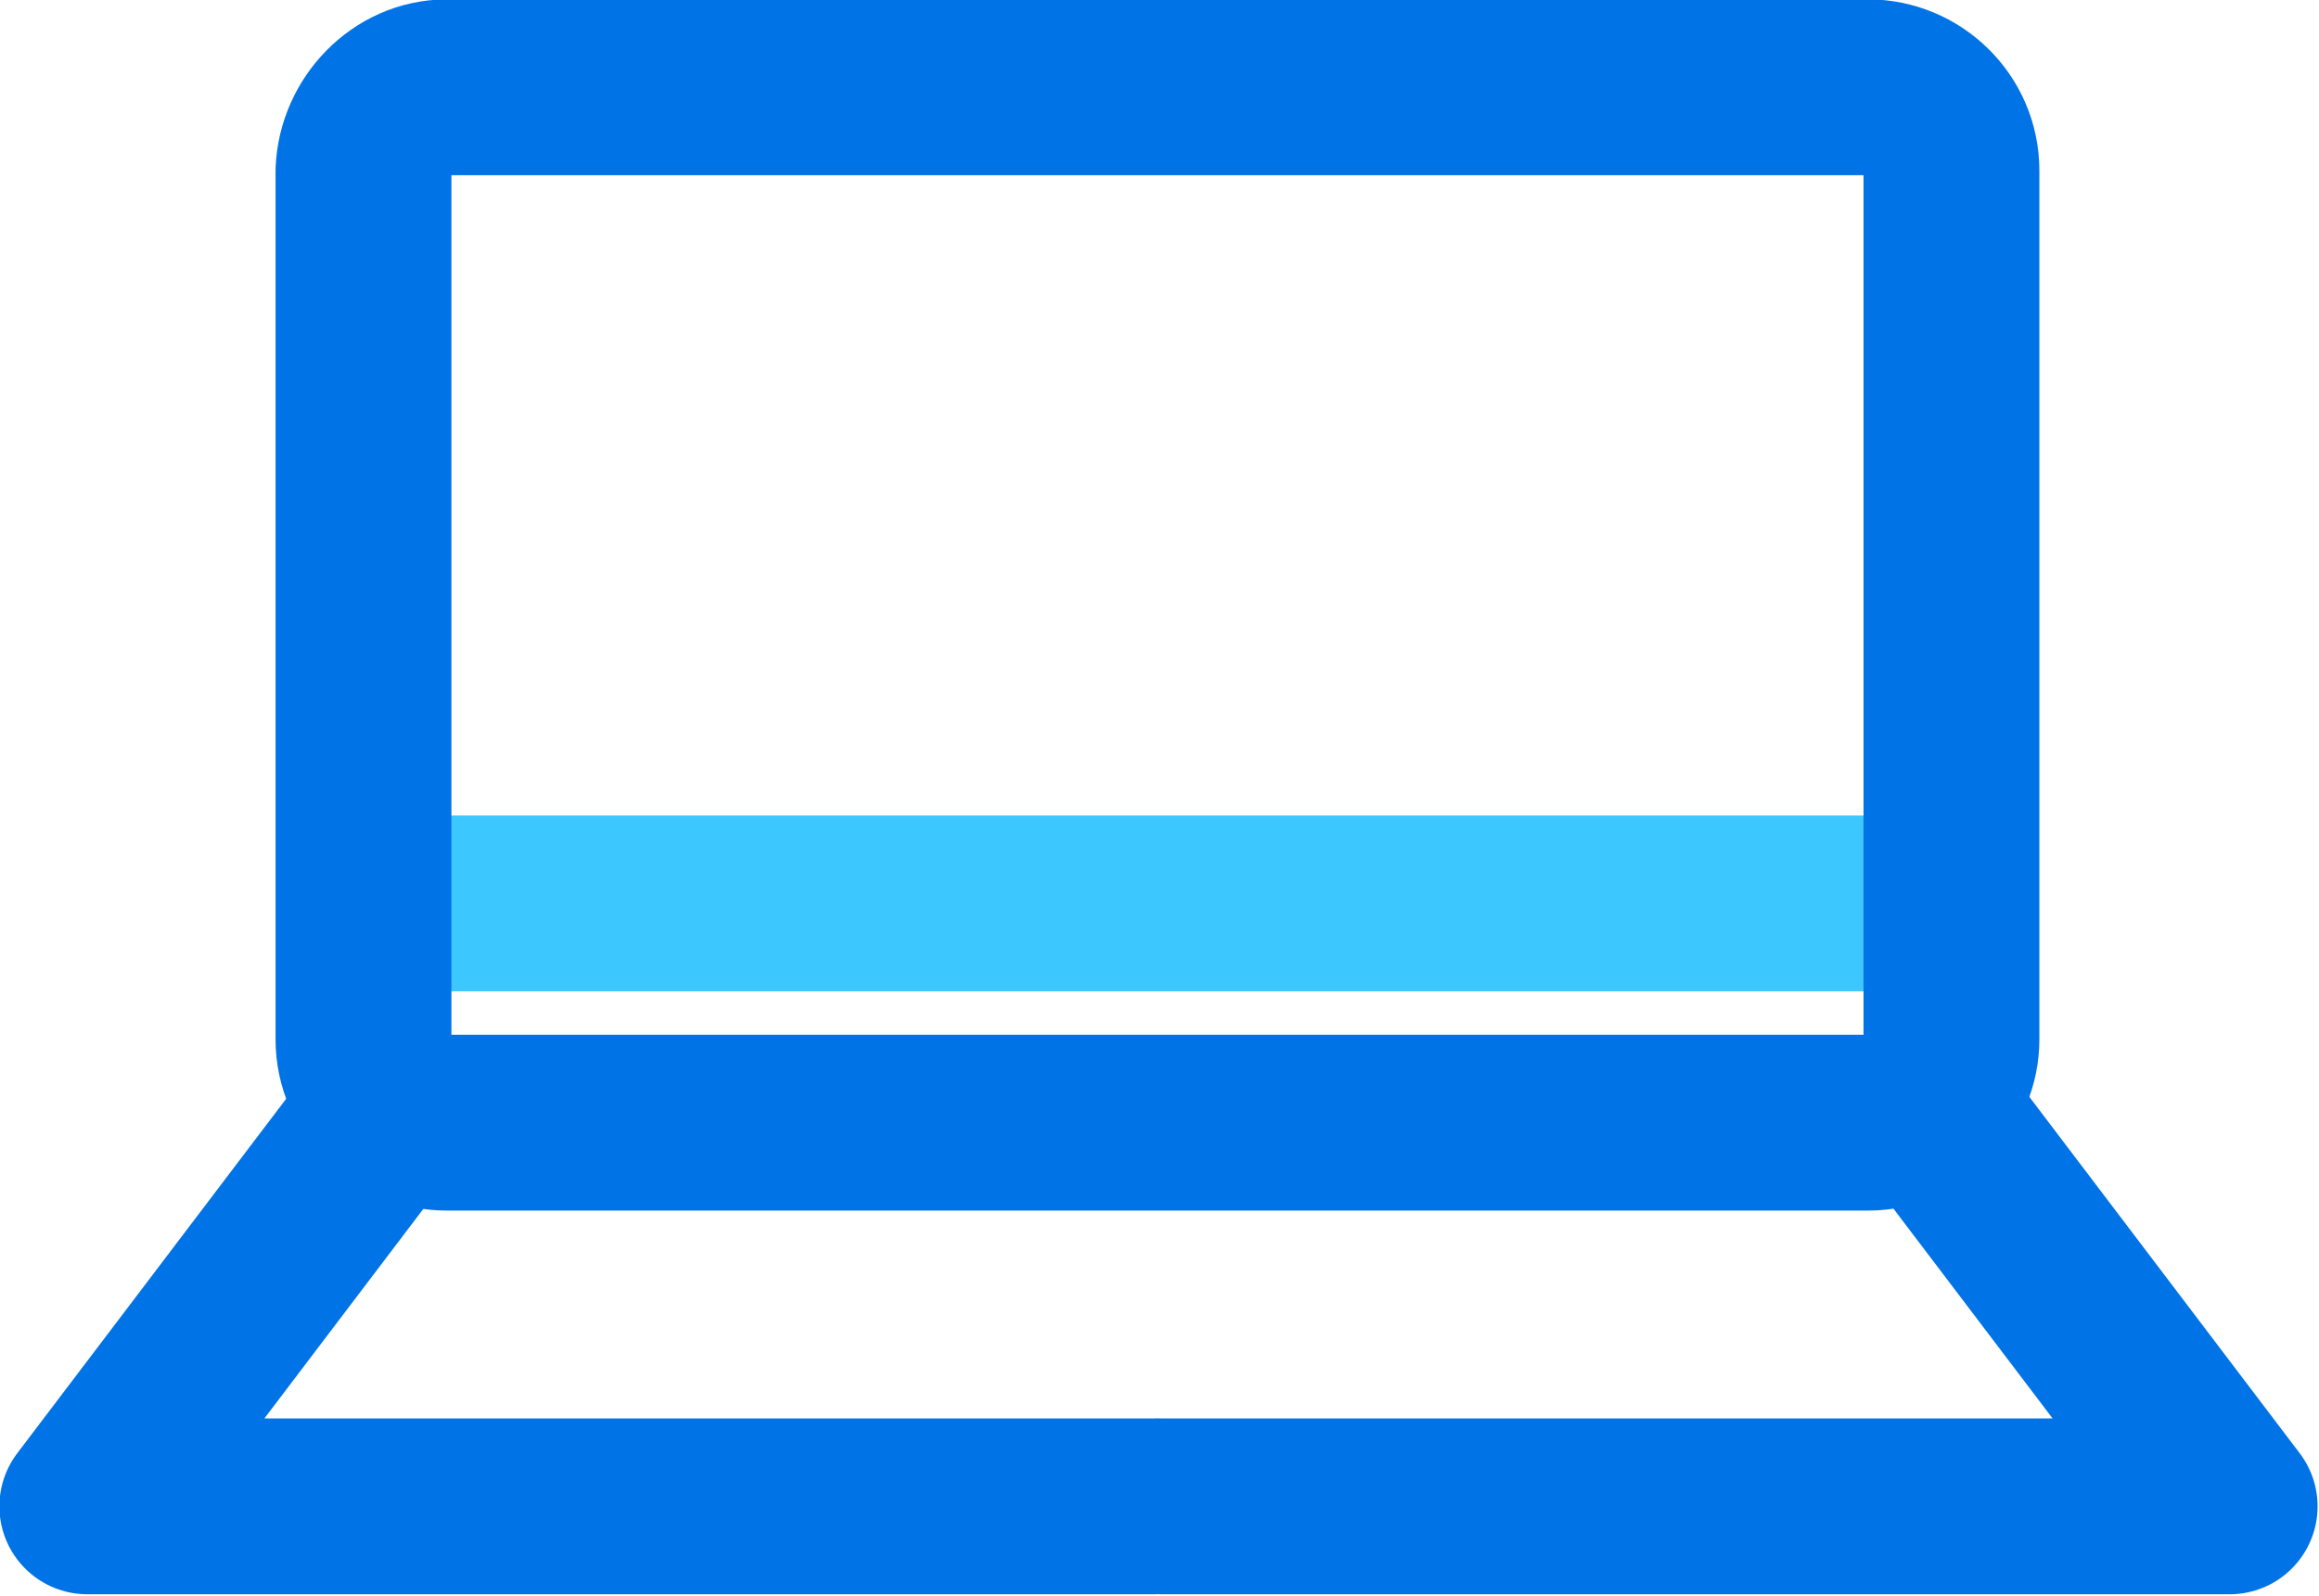
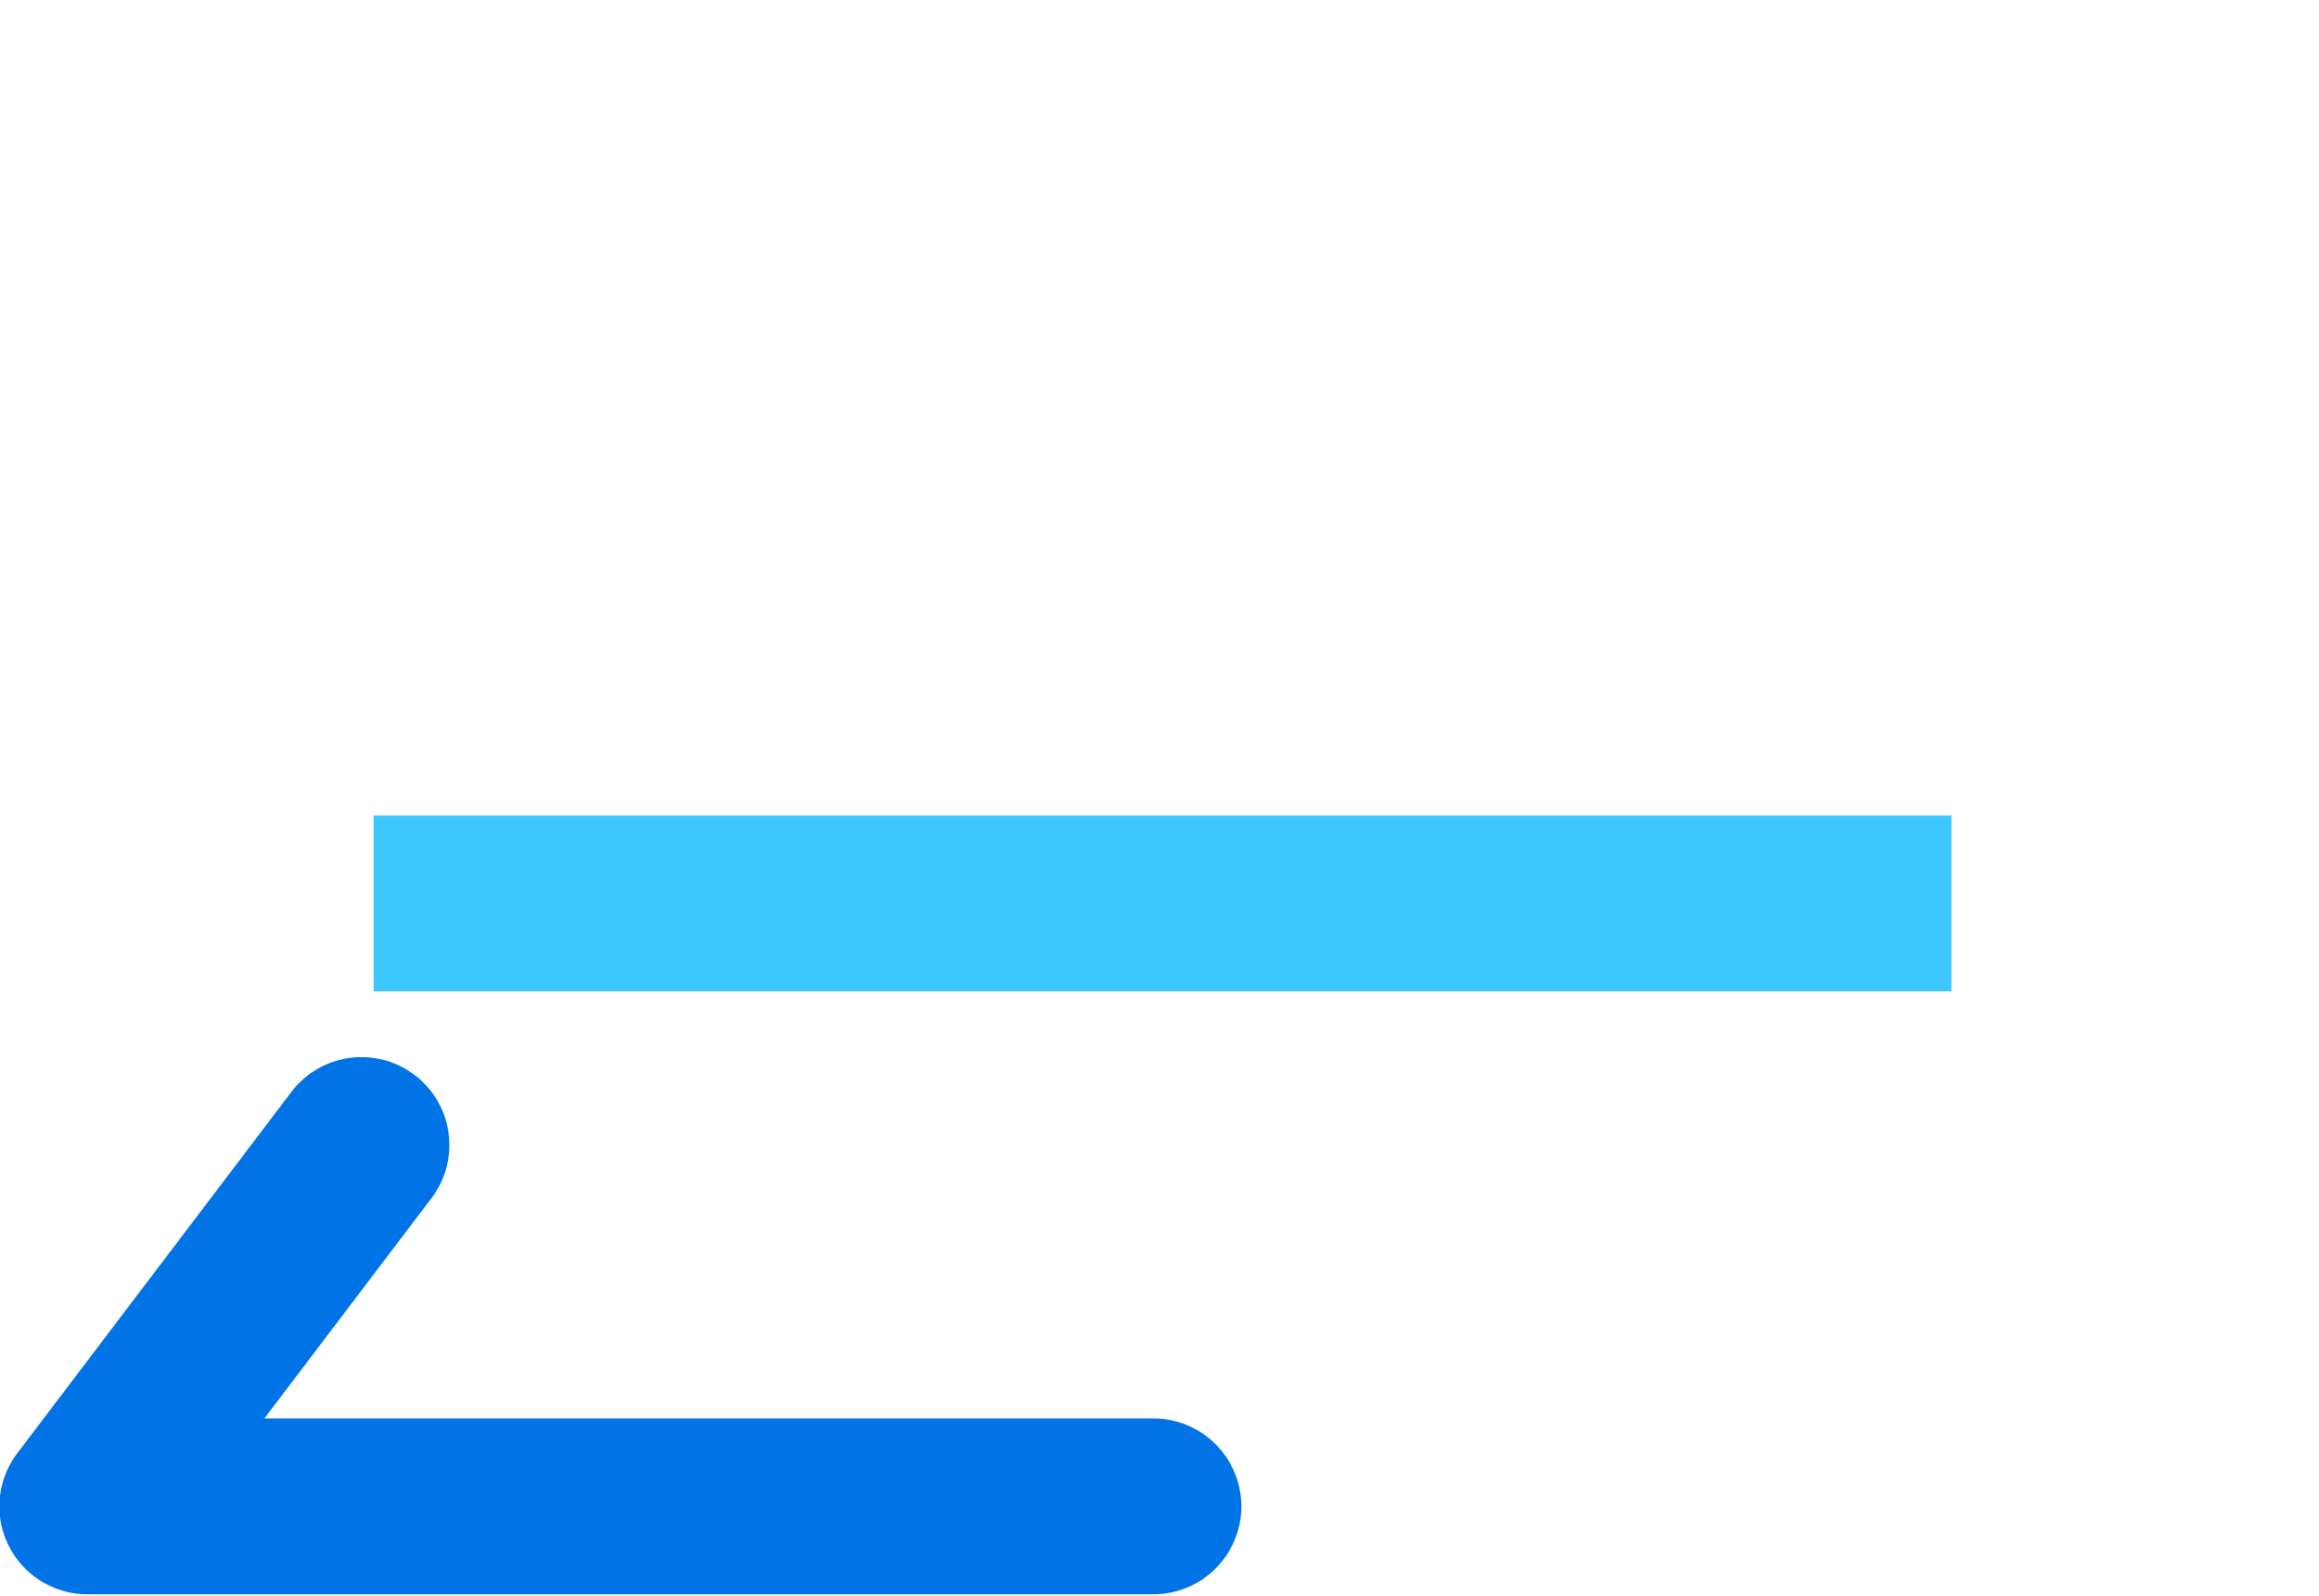
<svg xmlns="http://www.w3.org/2000/svg" version="1.1" id="Calque_2" x="0px" y="0px" viewBox="0 0 114.2 78.6" style="enable-background:new 0 0 114.2 78.6;" xml:space="preserve">
  <style type="text/css"> .st0{fill:none;stroke:#3DC7FF;stroke-width:8.66;stroke-miterlimit:10;} .st1{fill:none;stroke:#0073E6;stroke-width:8.66;stroke-linecap:round;stroke-linejoin:round;} </style>
  <g id="Calque_1-2">
    <g>
      <line class="st0" x1="18.4" y1="44.5" x2="96.1" y2="44.5" />
-       <path class="st1" d="M22,4.3h70c2.2,0,4.1,1.8,4.1,4.1v42.8c0,2.2-1.8,4.1-4.1,4.1H22c-2.2,0-4.1-1.8-4.1-4.1V8.4 C18,6.2,19.8,4.3,22,4.3z" />
      <g>
-         <polyline class="st1" points="96.3,56.4 109.8,74.2 57.2,74.2 " />
        <polyline class="st1" points="17.8,56.4 4.3,74.2 56.8,74.2 " />
      </g>
    </g>
  </g>
</svg>